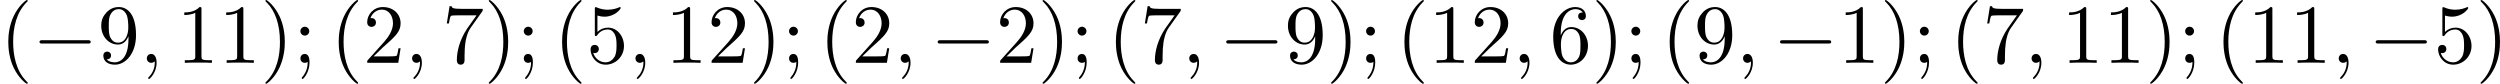
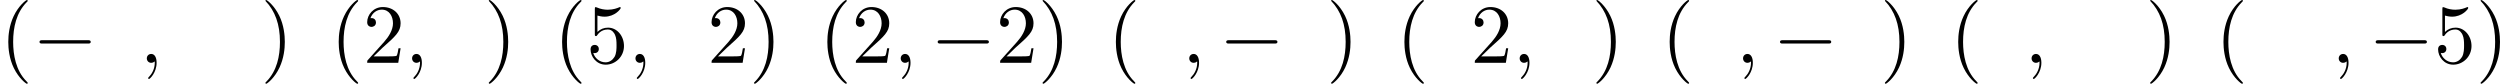
<svg xmlns="http://www.w3.org/2000/svg" xmlns:xlink="http://www.w3.org/1999/xlink" version="1.1" width="594.662pt" height="19.925pt" viewBox="29.888 293.969 594.662 19.925">
  <defs>
    <path id="g3-40" d="M3.298 2.391C3.298 2.361 3.298 2.341 3.128 2.172C1.883 .917 1.564-.966 1.564-2.491C1.564-4.224 1.943-5.958 3.168-7.203C3.298-7.323 3.298-7.342 3.298-7.372C3.298-7.442 3.258-7.472 3.198-7.472C3.098-7.472 2.202-6.795 1.614-5.529C1.106-4.433 .986-3.328 .986-2.491C.986-1.714 1.096-.508 1.644 .618C2.242 1.843 3.098 2.491 3.198 2.491C3.258 2.491 3.298 2.461 3.298 2.391Z" />
-     <path id="g3-41" d="M2.879-2.491C2.879-3.268 2.77-4.473 2.222-5.599C1.624-6.824 .767-7.472 .667-7.472C.608-7.472 .568-7.432 .568-7.372C.568-7.342 .568-7.323 .757-7.143C1.733-6.157 2.301-4.573 2.301-2.491C2.301-.787 1.933 .966 .697 2.222C.568 2.341 .568 2.361 .568 2.391C.568 2.451 .608 2.491 .667 2.491C.767 2.491 1.664 1.813 2.252 .548C2.76-.548 2.879-1.654 2.879-2.491Z" />
-     <path id="g3-49" d="M2.929-6.376C2.929-6.615 2.929-6.635 2.7-6.635C2.082-5.998 1.205-5.998 .887-5.998V-5.689C1.086-5.689 1.674-5.689 2.192-5.948V-.787C2.192-.428 2.162-.309 1.265-.309H.946V0C1.295-.03 2.162-.03 2.56-.03S3.826-.03 4.174 0V-.309H3.856C2.959-.309 2.929-.418 2.929-.787V-6.376Z" />
+     <path id="g3-41" d="M2.879-2.491C2.879-3.268 2.77-4.473 2.222-5.599C1.624-6.824 .767-7.472 .667-7.472C.608-7.472 .568-7.432 .568-7.372C1.733-6.157 2.301-4.573 2.301-2.491C2.301-.787 1.933 .966 .697 2.222C.568 2.341 .568 2.361 .568 2.391C.568 2.451 .608 2.491 .667 2.491C.767 2.491 1.664 1.813 2.252 .548C2.76-.548 2.879-1.654 2.879-2.491Z" />
    <path id="g3-50" d="M1.265-.767L2.321-1.793C3.875-3.168 4.473-3.706 4.473-4.702C4.473-5.838 3.577-6.635 2.361-6.635C1.235-6.635 .498-5.719 .498-4.832C.498-4.274 .996-4.274 1.026-4.274C1.196-4.274 1.544-4.394 1.544-4.802C1.544-5.061 1.365-5.32 1.016-5.32C.936-5.32 .917-5.32 .887-5.31C1.116-5.958 1.654-6.326 2.232-6.326C3.138-6.326 3.567-5.519 3.567-4.702C3.567-3.905 3.068-3.118 2.521-2.501L.608-.369C.498-.259 .498-.239 .498 0H4.194L4.473-1.733H4.224C4.174-1.435 4.105-.996 4.005-.847C3.935-.767 3.278-.767 3.059-.767H1.265Z" />
    <path id="g3-53" d="M4.473-2.002C4.473-3.188 3.656-4.184 2.58-4.184C2.102-4.184 1.674-4.025 1.315-3.676V-5.619C1.514-5.559 1.843-5.489 2.162-5.489C3.387-5.489 4.085-6.396 4.085-6.526C4.085-6.585 4.055-6.635 3.985-6.635C3.975-6.635 3.955-6.635 3.905-6.605C3.706-6.516 3.218-6.316 2.55-6.316C2.152-6.316 1.694-6.386 1.225-6.595C1.146-6.625 1.126-6.625 1.106-6.625C1.006-6.625 1.006-6.545 1.006-6.386V-3.437C1.006-3.258 1.006-3.178 1.146-3.178C1.215-3.178 1.235-3.208 1.275-3.268C1.385-3.427 1.753-3.965 2.56-3.965C3.078-3.965 3.328-3.507 3.407-3.328C3.567-2.959 3.587-2.57 3.587-2.072C3.587-1.724 3.587-1.126 3.347-.707C3.108-.319 2.74-.06 2.281-.06C1.554-.06 .986-.588 .817-1.176C.847-1.166 .877-1.156 .986-1.156C1.315-1.156 1.484-1.405 1.484-1.644S1.315-2.132 .986-2.132C.847-2.132 .498-2.062 .498-1.604C.498-.747 1.186 .219 2.301 .219C3.457 .219 4.473-.737 4.473-2.002Z" />
-     <path id="g3-54" d="M1.315-3.268V-3.507C1.315-6.027 2.55-6.386 3.059-6.386C3.298-6.386 3.716-6.326 3.935-5.988C3.786-5.988 3.387-5.988 3.387-5.539C3.387-5.23 3.626-5.081 3.846-5.081C4.005-5.081 4.304-5.171 4.304-5.559C4.304-6.157 3.866-6.635 3.039-6.635C1.763-6.635 .418-5.35 .418-3.148C.418-.488 1.574 .219 2.501 .219C3.606 .219 4.553-.717 4.553-2.032C4.553-3.298 3.666-4.254 2.56-4.254C1.883-4.254 1.514-3.746 1.315-3.268ZM2.501-.06C1.873-.06 1.574-.658 1.514-.807C1.335-1.275 1.335-2.072 1.335-2.252C1.335-3.029 1.654-4.025 2.55-4.025C2.71-4.025 3.168-4.025 3.477-3.407C3.656-3.039 3.656-2.531 3.656-2.042C3.656-1.564 3.656-1.066 3.487-.707C3.188-.11 2.73-.06 2.501-.06Z" />
-     <path id="g3-55" d="M4.742-6.067C4.832-6.187 4.832-6.207 4.832-6.416H2.411C1.196-6.416 1.176-6.545 1.136-6.735H.887L.558-4.682H.807C.837-4.842 .927-5.469 1.056-5.589C1.126-5.649 1.903-5.649 2.032-5.649H4.095C3.985-5.489 3.198-4.403 2.979-4.075C2.082-2.73 1.753-1.345 1.753-.329C1.753-.229 1.753 .219 2.212 .219S2.67-.229 2.67-.329V-.837C2.67-1.385 2.7-1.933 2.78-2.471C2.819-2.7 2.959-3.557 3.397-4.174L4.742-6.067Z" />
-     <path id="g3-57" d="M3.656-3.168V-2.849C3.656-.518 2.62-.06 2.042-.06C1.873-.06 1.335-.08 1.066-.418C1.504-.418 1.584-.707 1.584-.877C1.584-1.186 1.345-1.335 1.126-1.335C.966-1.335 .667-1.245 .667-.857C.667-.189 1.205 .219 2.052 .219C3.337 .219 4.553-1.136 4.553-3.278C4.553-5.958 3.407-6.635 2.521-6.635C1.973-6.635 1.484-6.456 1.056-6.007C.648-5.559 .418-5.141 .418-4.394C.418-3.148 1.295-2.172 2.411-2.172C3.019-2.172 3.427-2.59 3.656-3.168ZM2.421-2.401C2.262-2.401 1.803-2.401 1.494-3.029C1.315-3.397 1.315-3.895 1.315-4.384C1.315-4.922 1.315-5.39 1.524-5.758C1.793-6.257 2.172-6.386 2.521-6.386C2.979-6.386 3.308-6.047 3.477-5.599C3.597-5.28 3.636-4.653 3.636-4.194C3.636-3.367 3.298-2.401 2.421-2.401Z" />
-     <path id="g3-59" d="M1.913-3.766C1.913-4.055 1.674-4.294 1.385-4.294S.857-4.055 .857-3.766S1.096-3.238 1.385-3.238S1.913-3.477 1.913-3.766ZM1.724-.11C1.724 .169 1.724 .946 1.086 1.684C1.016 1.763 1.016 1.783 1.016 1.813C1.016 1.883 1.066 1.923 1.116 1.923C1.225 1.923 1.943 1.126 1.943-.03C1.943-.319 1.923-1.056 1.385-1.056C1.036-1.056 .857-.787 .857-.528S1.026 0 1.385 0C1.435 0 1.455 0 1.465-.01C1.534-.02 1.644-.04 1.724-.11Z" />
    <path id="g2-59" d="M2.022-.01C2.022-.667 1.773-1.056 1.385-1.056C1.056-1.056 .857-.807 .857-.528C.857-.259 1.056 0 1.385 0C1.504 0 1.634-.04 1.733-.13C1.763-.149 1.773-.159 1.783-.159S1.803-.149 1.803-.01C1.803 .727 1.455 1.325 1.126 1.654C1.016 1.763 1.016 1.783 1.016 1.813C1.016 1.883 1.066 1.923 1.116 1.923C1.225 1.923 2.022 1.156 2.022-.01Z" />
    <path id="g1-0" d="M6.565-2.291C6.735-2.291 6.914-2.291 6.914-2.491S6.735-2.69 6.565-2.69H1.176C1.006-2.69 .827-2.69 .827-2.491S1.006-2.291 1.176-2.291H6.565Z" />
  </defs>
  <g id="page1" transform="matrix(2 0 0 2 0 0)">
    <use x="14.944" y="154.457" xlink:href="#g3-40" />
    <use x="18.818" y="154.457" xlink:href="#g1-0" />
    <use x="26.567" y="154.457" xlink:href="#g3-57" />
    <use x="31.548" y="154.457" xlink:href="#g2-59" />
    <use x="35.976" y="154.457" xlink:href="#g3-49" />
    <use x="40.958" y="154.457" xlink:href="#g3-49" />
    <use x="45.939" y="154.457" xlink:href="#g3-41" />
    <use x="49.813" y="154.457" xlink:href="#g3-59" />
    <use x="54.241" y="154.457" xlink:href="#g3-40" />
    <use x="58.115" y="154.457" xlink:href="#g3-50" />
    <use x="63.097" y="154.457" xlink:href="#g2-59" />
    <use x="67.525" y="154.457" xlink:href="#g3-55" />
    <use x="72.506" y="154.457" xlink:href="#g3-41" />
    <use x="76.38" y="154.457" xlink:href="#g3-59" />
    <use x="80.808" y="154.457" xlink:href="#g3-40" />
    <use x="84.683" y="154.457" xlink:href="#g3-53" />
    <use x="89.664" y="154.457" xlink:href="#g2-59" />
    <use x="94.092" y="154.457" xlink:href="#g3-49" />
    <use x="99.073" y="154.457" xlink:href="#g3-50" />
    <use x="104.054" y="154.457" xlink:href="#g3-41" />
    <use x="107.929" y="154.457" xlink:href="#g3-59" />
    <use x="112.357" y="154.457" xlink:href="#g3-40" />
    <use x="116.231" y="154.457" xlink:href="#g3-50" />
    <use x="121.212" y="154.457" xlink:href="#g2-59" />
    <use x="125.64" y="154.457" xlink:href="#g1-0" />
    <use x="133.389" y="154.457" xlink:href="#g3-50" />
    <use x="138.37" y="154.457" xlink:href="#g3-41" />
    <use x="142.244" y="154.457" xlink:href="#g3-59" />
    <use x="146.672" y="154.457" xlink:href="#g3-40" />
    <use x="150.547" y="154.457" xlink:href="#g3-55" />
    <use x="155.528" y="154.457" xlink:href="#g2-59" />
    <use x="159.956" y="154.457" xlink:href="#g1-0" />
    <use x="167.705" y="154.457" xlink:href="#g3-57" />
    <use x="172.686" y="154.457" xlink:href="#g3-41" />
    <use x="176.56" y="154.457" xlink:href="#g3-59" />
    <use x="180.988" y="154.457" xlink:href="#g3-40" />
    <use x="184.862" y="154.457" xlink:href="#g3-49" />
    <use x="189.844" y="154.457" xlink:href="#g3-50" />
    <use x="194.825" y="154.457" xlink:href="#g2-59" />
    <use x="199.253" y="154.457" xlink:href="#g3-54" />
    <use x="204.234" y="154.457" xlink:href="#g3-41" />
    <use x="208.109" y="154.457" xlink:href="#g3-59" />
    <use x="212.536" y="154.457" xlink:href="#g3-40" />
    <use x="216.411" y="154.457" xlink:href="#g3-57" />
    <use x="221.392" y="154.457" xlink:href="#g2-59" />
    <use x="225.82" y="154.457" xlink:href="#g1-0" />
    <use x="233.569" y="154.457" xlink:href="#g3-49" />
    <use x="238.55" y="154.457" xlink:href="#g3-41" />
    <use x="242.424" y="154.457" xlink:href="#g3-59" />
    <use x="246.852" y="154.457" xlink:href="#g3-40" />
    <use x="250.727" y="154.457" xlink:href="#g3-55" />
    <use x="255.708" y="154.457" xlink:href="#g2-59" />
    <use x="260.136" y="154.457" xlink:href="#g3-49" />
    <use x="265.117" y="154.457" xlink:href="#g3-49" />
    <use x="270.098" y="154.457" xlink:href="#g3-41" />
    <use x="273.973" y="154.457" xlink:href="#g3-59" />
    <use x="278.401" y="154.457" xlink:href="#g3-40" />
    <use x="282.275" y="154.457" xlink:href="#g3-49" />
    <use x="287.256" y="154.457" xlink:href="#g3-49" />
    <use x="292.238" y="154.457" xlink:href="#g2-59" />
    <use x="296.665" y="154.457" xlink:href="#g1-0" />
    <use x="304.414" y="154.457" xlink:href="#g3-53" />
    <use x="309.396" y="154.457" xlink:href="#g3-41" />
  </g>
</svg>